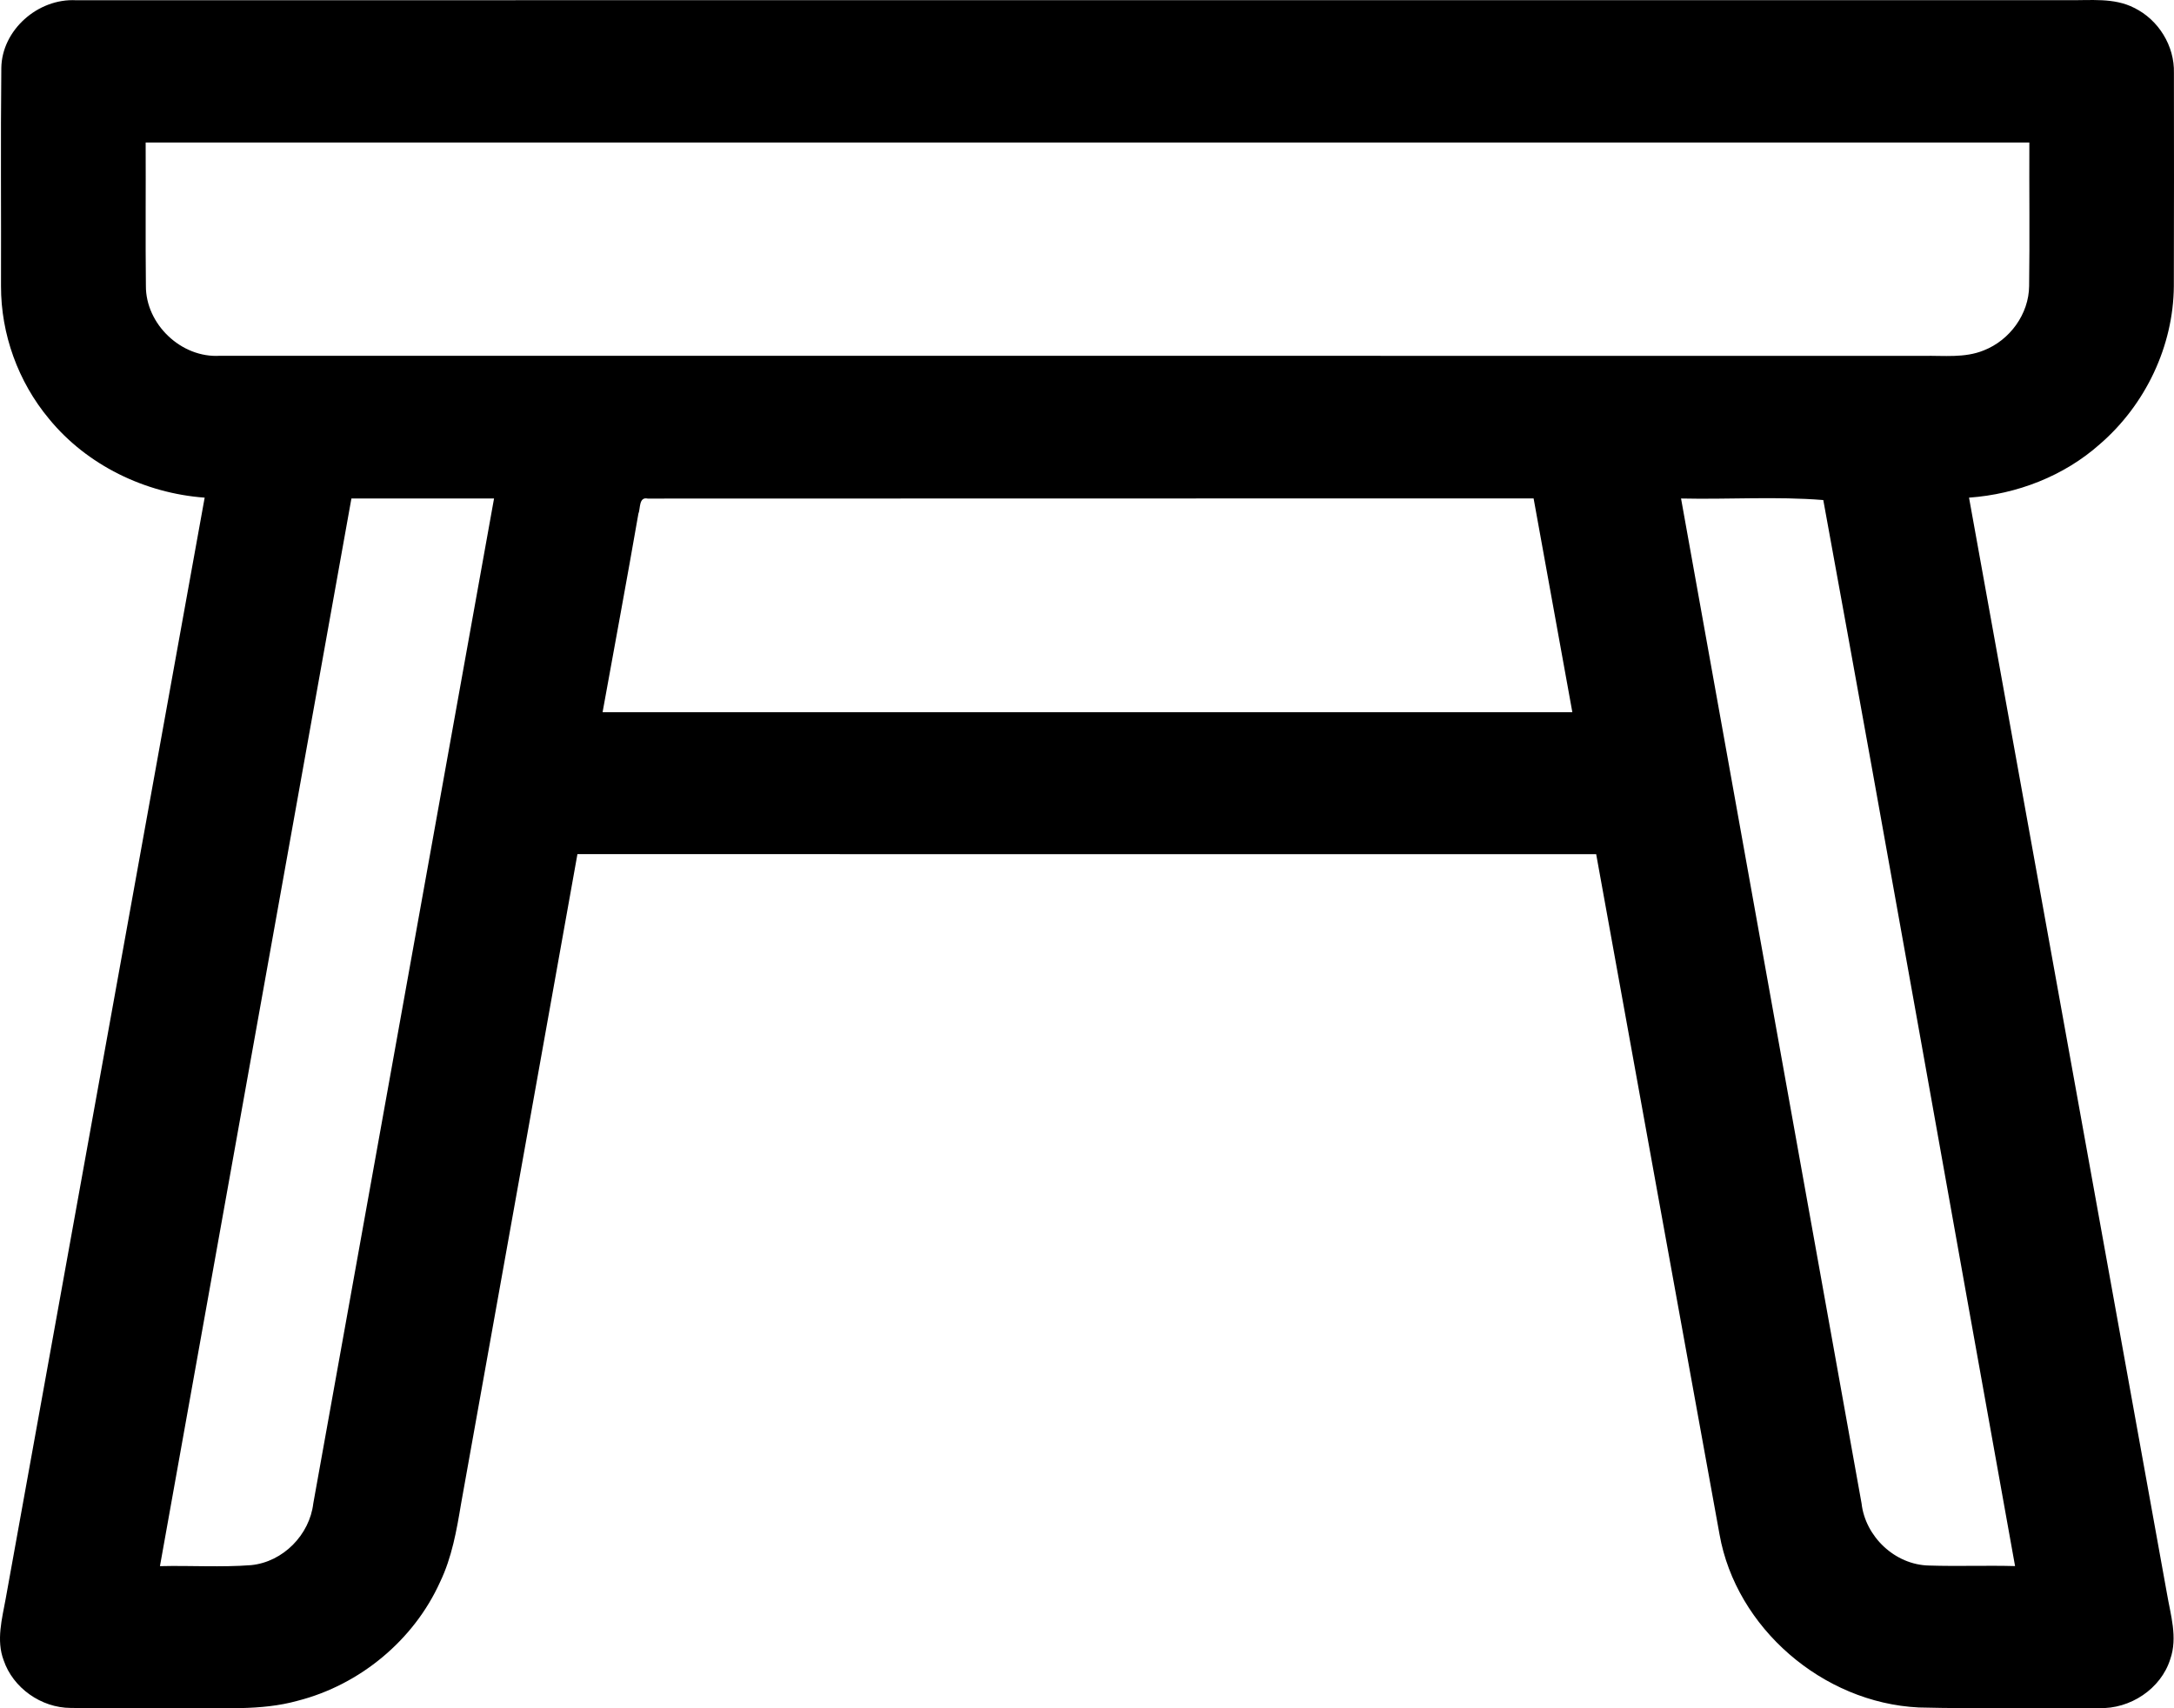
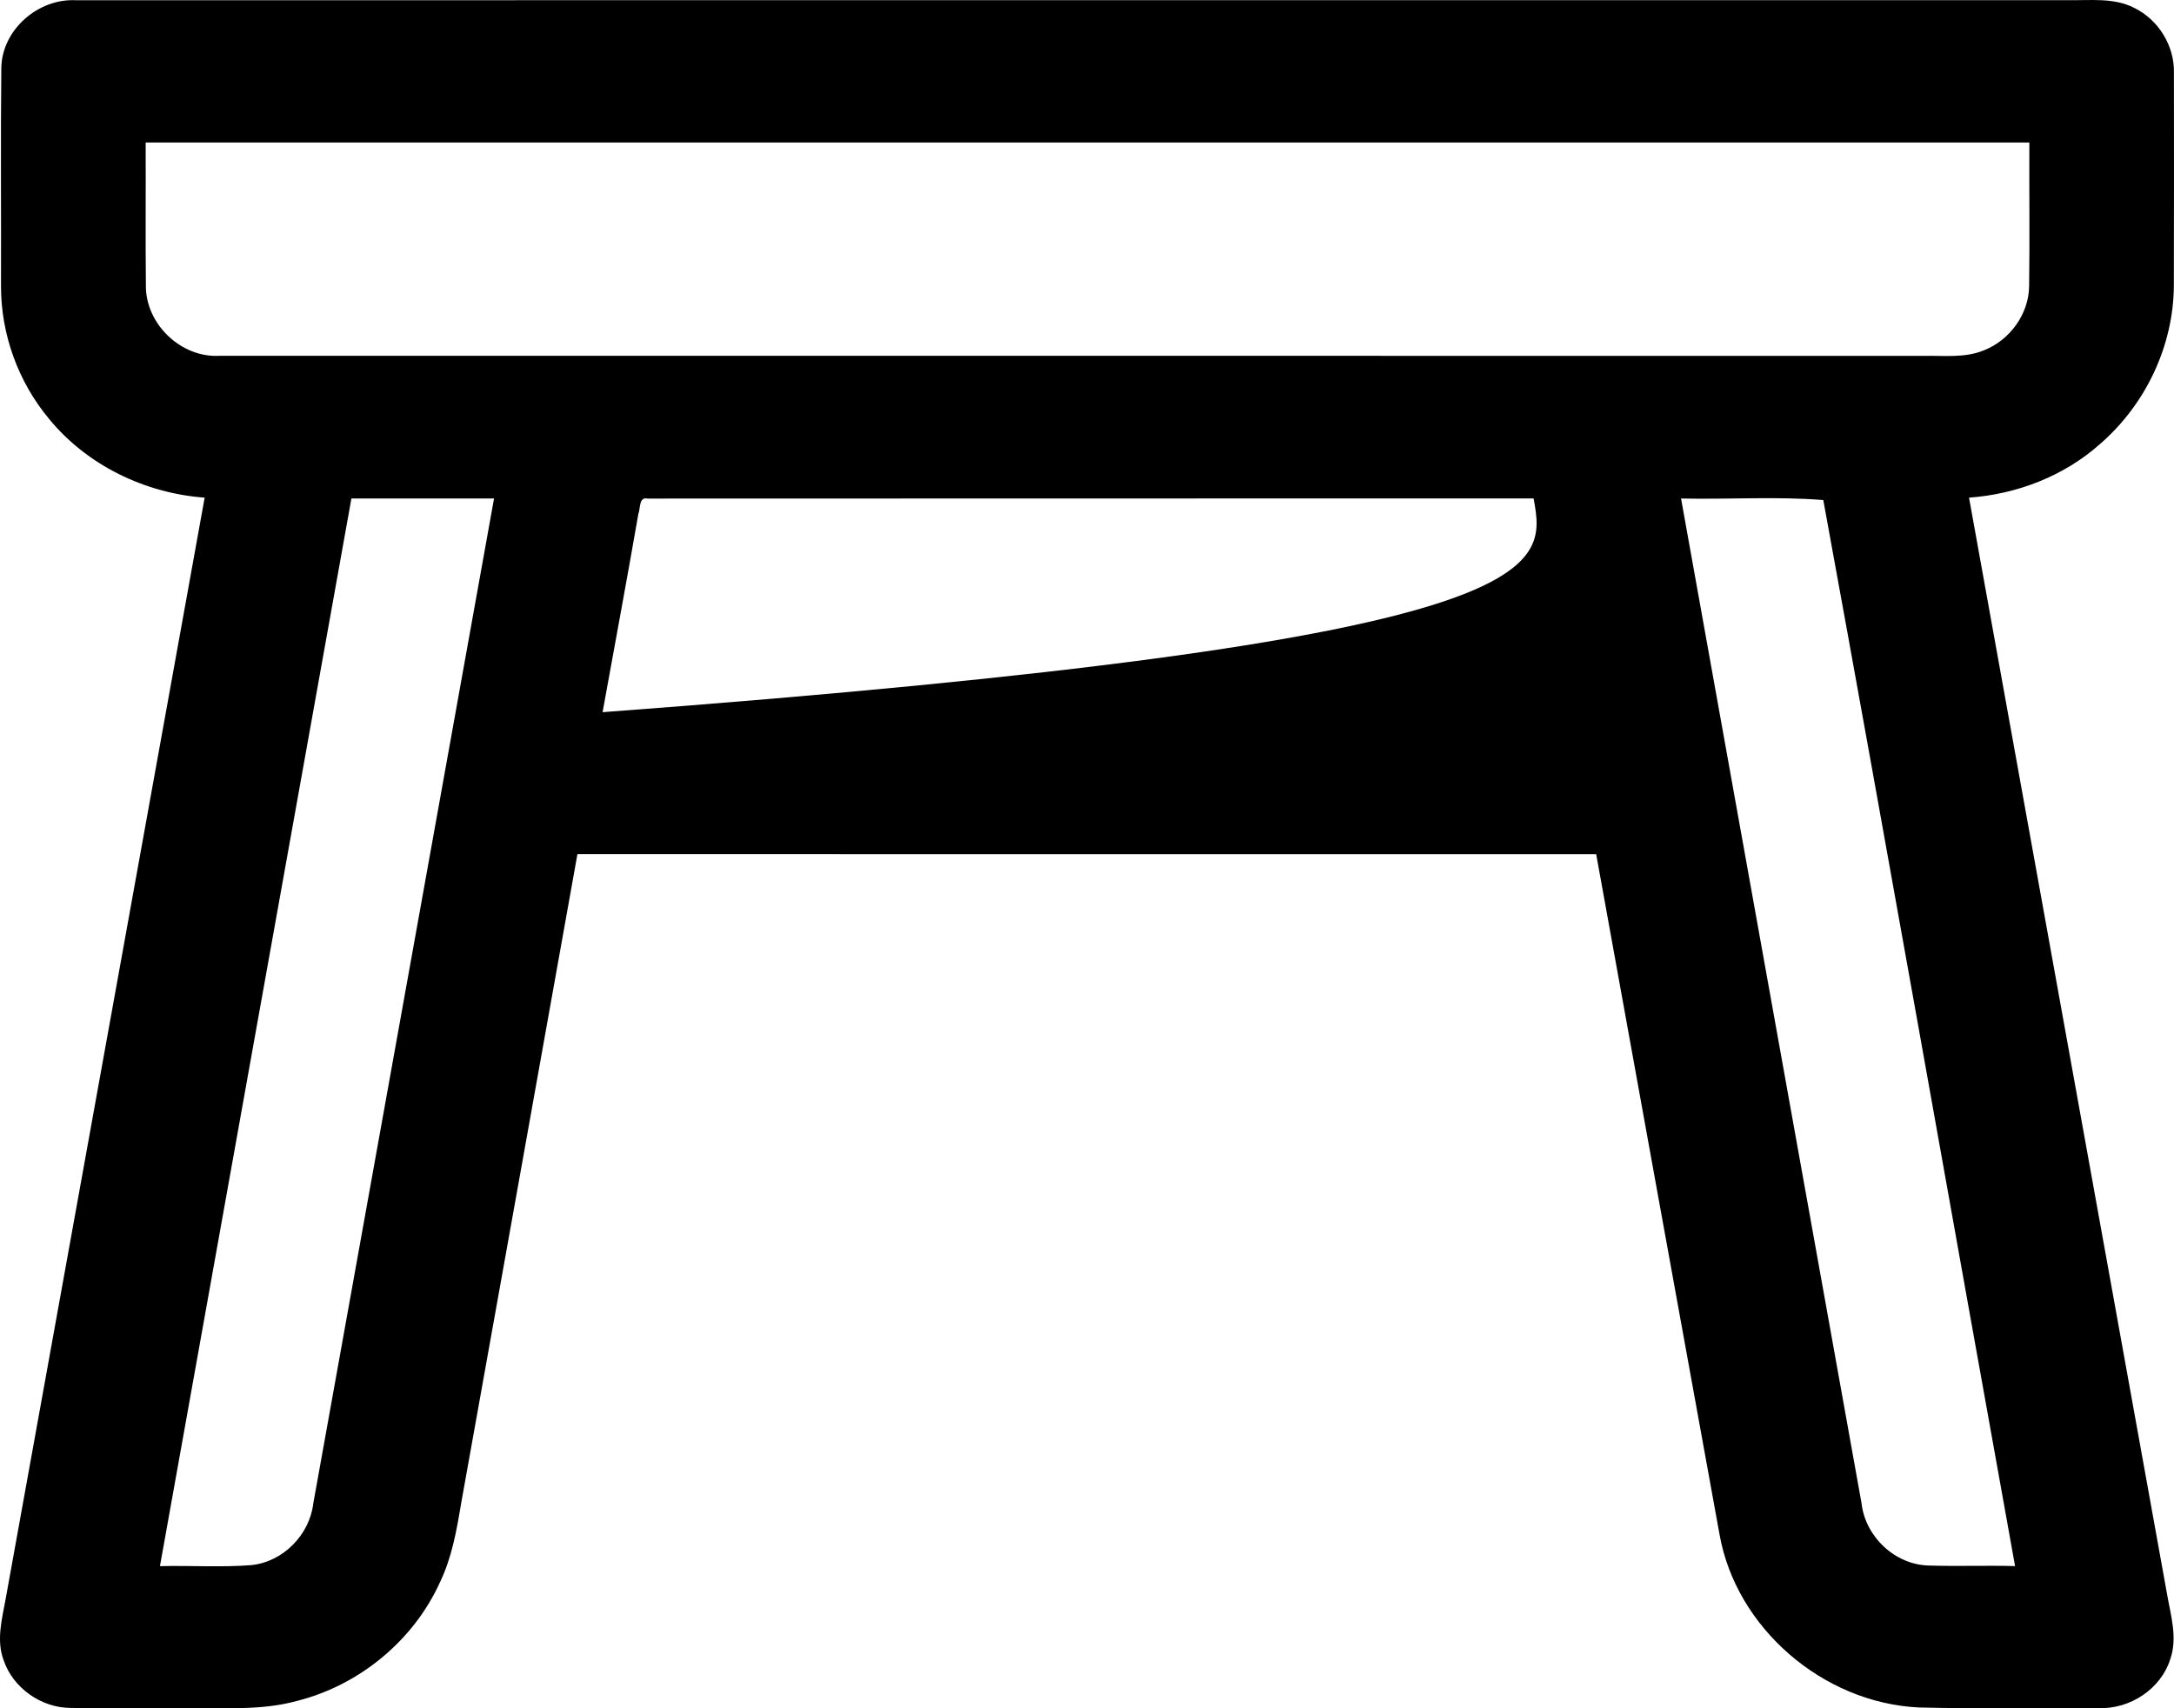
<svg xmlns="http://www.w3.org/2000/svg" width="28" height="22" viewBox="0 0 28 22" fill="none">
-   <path d="M0.017 0.876C0.023 0.389 0.487 -0.023 0.979 0.003C9.532 0.001 18.086 0.003 26.64 0.002C26.922 0.007 27.226 -0.033 27.487 0.101C27.802 0.255 28.008 0.593 27.999 0.939C28 1.855 28.001 2.771 27.998 3.686C27.992 4.457 27.633 5.213 27.044 5.721C26.583 6.131 25.977 6.365 25.36 6.409C26.209 11.111 27.059 15.813 27.908 20.516C27.955 20.795 28.05 21.087 27.952 21.367C27.833 21.749 27.436 22.013 27.032 21.998C26.259 21.994 25.486 22.009 24.713 21.99C23.474 21.93 22.36 20.963 22.147 19.763C21.616 16.842 21.086 13.921 20.558 11.001C16.184 11 11.811 11 7.437 11C6.939 13.79 6.437 16.579 5.938 19.368C5.881 19.71 5.82 20.058 5.668 20.374C5.331 21.121 4.637 21.699 3.832 21.904C3.357 22.036 2.859 21.991 2.372 21.998C1.885 21.994 1.398 22.005 0.911 21.996C0.529 21.995 0.167 21.737 0.047 21.382C-0.05 21.125 0.026 20.849 0.073 20.591C0.928 15.864 1.782 11.136 2.636 6.409C1.865 6.353 1.118 5.989 0.632 5.395C0.233 4.917 0.012 4.303 0.013 3.686C0.016 2.749 0.007 1.812 0.017 0.876ZM1.876 1.835C1.879 2.451 1.872 3.067 1.879 3.682C1.876 4.172 2.332 4.614 2.834 4.582C10.148 4.583 17.462 4.582 24.776 4.583C25.034 4.578 25.304 4.613 25.549 4.513C25.887 4.381 26.131 4.043 26.134 3.684C26.143 3.068 26.134 2.451 26.137 1.835C18.05 1.835 9.963 1.835 1.876 1.835ZM4.526 6.42C3.704 11.004 2.881 15.586 2.06 20.17C2.451 20.16 2.844 20.187 3.234 20.157C3.648 20.116 3.988 19.764 4.035 19.362C4.81 15.048 5.587 10.734 6.363 6.42C5.751 6.42 5.138 6.419 4.526 6.42ZM8.222 6.617C8.074 7.47 7.915 8.32 7.761 9.172C11.925 9.172 16.088 9.172 20.251 9.172C20.084 8.254 19.919 7.336 19.752 6.419C15.948 6.421 12.145 6.418 8.342 6.421C8.225 6.395 8.25 6.552 8.222 6.617ZM21.651 6.42C22.425 10.734 23.202 15.047 23.976 19.362C24.024 19.787 24.404 20.154 24.846 20.162C25.215 20.174 25.584 20.159 25.953 20.169C25.128 15.593 24.32 11.014 23.483 6.44C22.878 6.391 22.26 6.434 21.651 6.42Z" fill="black" />
+   <path d="M0.017 0.876C0.023 0.389 0.487 -0.023 0.979 0.003C9.532 0.001 18.086 0.003 26.64 0.002C26.922 0.007 27.226 -0.033 27.487 0.101C27.802 0.255 28.008 0.593 27.999 0.939C28 1.855 28.001 2.771 27.998 3.686C27.992 4.457 27.633 5.213 27.044 5.721C26.583 6.131 25.977 6.365 25.36 6.409C26.209 11.111 27.059 15.813 27.908 20.516C27.955 20.795 28.05 21.087 27.952 21.367C27.833 21.749 27.436 22.013 27.032 21.998C26.259 21.994 25.486 22.009 24.713 21.99C23.474 21.93 22.36 20.963 22.147 19.763C21.616 16.842 21.086 13.921 20.558 11.001C16.184 11 11.811 11 7.437 11C6.939 13.79 6.437 16.579 5.938 19.368C5.881 19.71 5.82 20.058 5.668 20.374C5.331 21.121 4.637 21.699 3.832 21.904C3.357 22.036 2.859 21.991 2.372 21.998C1.885 21.994 1.398 22.005 0.911 21.996C0.529 21.995 0.167 21.737 0.047 21.382C-0.05 21.125 0.026 20.849 0.073 20.591C0.928 15.864 1.782 11.136 2.636 6.409C1.865 6.353 1.118 5.989 0.632 5.395C0.233 4.917 0.012 4.303 0.013 3.686C0.016 2.749 0.007 1.812 0.017 0.876ZM1.876 1.835C1.879 2.451 1.872 3.067 1.879 3.682C1.876 4.172 2.332 4.614 2.834 4.582C10.148 4.583 17.462 4.582 24.776 4.583C25.034 4.578 25.304 4.613 25.549 4.513C25.887 4.381 26.131 4.043 26.134 3.684C26.143 3.068 26.134 2.451 26.137 1.835C18.05 1.835 9.963 1.835 1.876 1.835ZM4.526 6.42C3.704 11.004 2.881 15.586 2.06 20.17C2.451 20.16 2.844 20.187 3.234 20.157C3.648 20.116 3.988 19.764 4.035 19.362C4.81 15.048 5.587 10.734 6.363 6.42C5.751 6.42 5.138 6.419 4.526 6.42ZM8.222 6.617C8.074 7.47 7.915 8.32 7.761 9.172C20.084 8.254 19.919 7.336 19.752 6.419C15.948 6.421 12.145 6.418 8.342 6.421C8.225 6.395 8.25 6.552 8.222 6.617ZM21.651 6.42C22.425 10.734 23.202 15.047 23.976 19.362C24.024 19.787 24.404 20.154 24.846 20.162C25.215 20.174 25.584 20.159 25.953 20.169C25.128 15.593 24.32 11.014 23.483 6.44C22.878 6.391 22.26 6.434 21.651 6.42Z" fill="black" />
</svg>